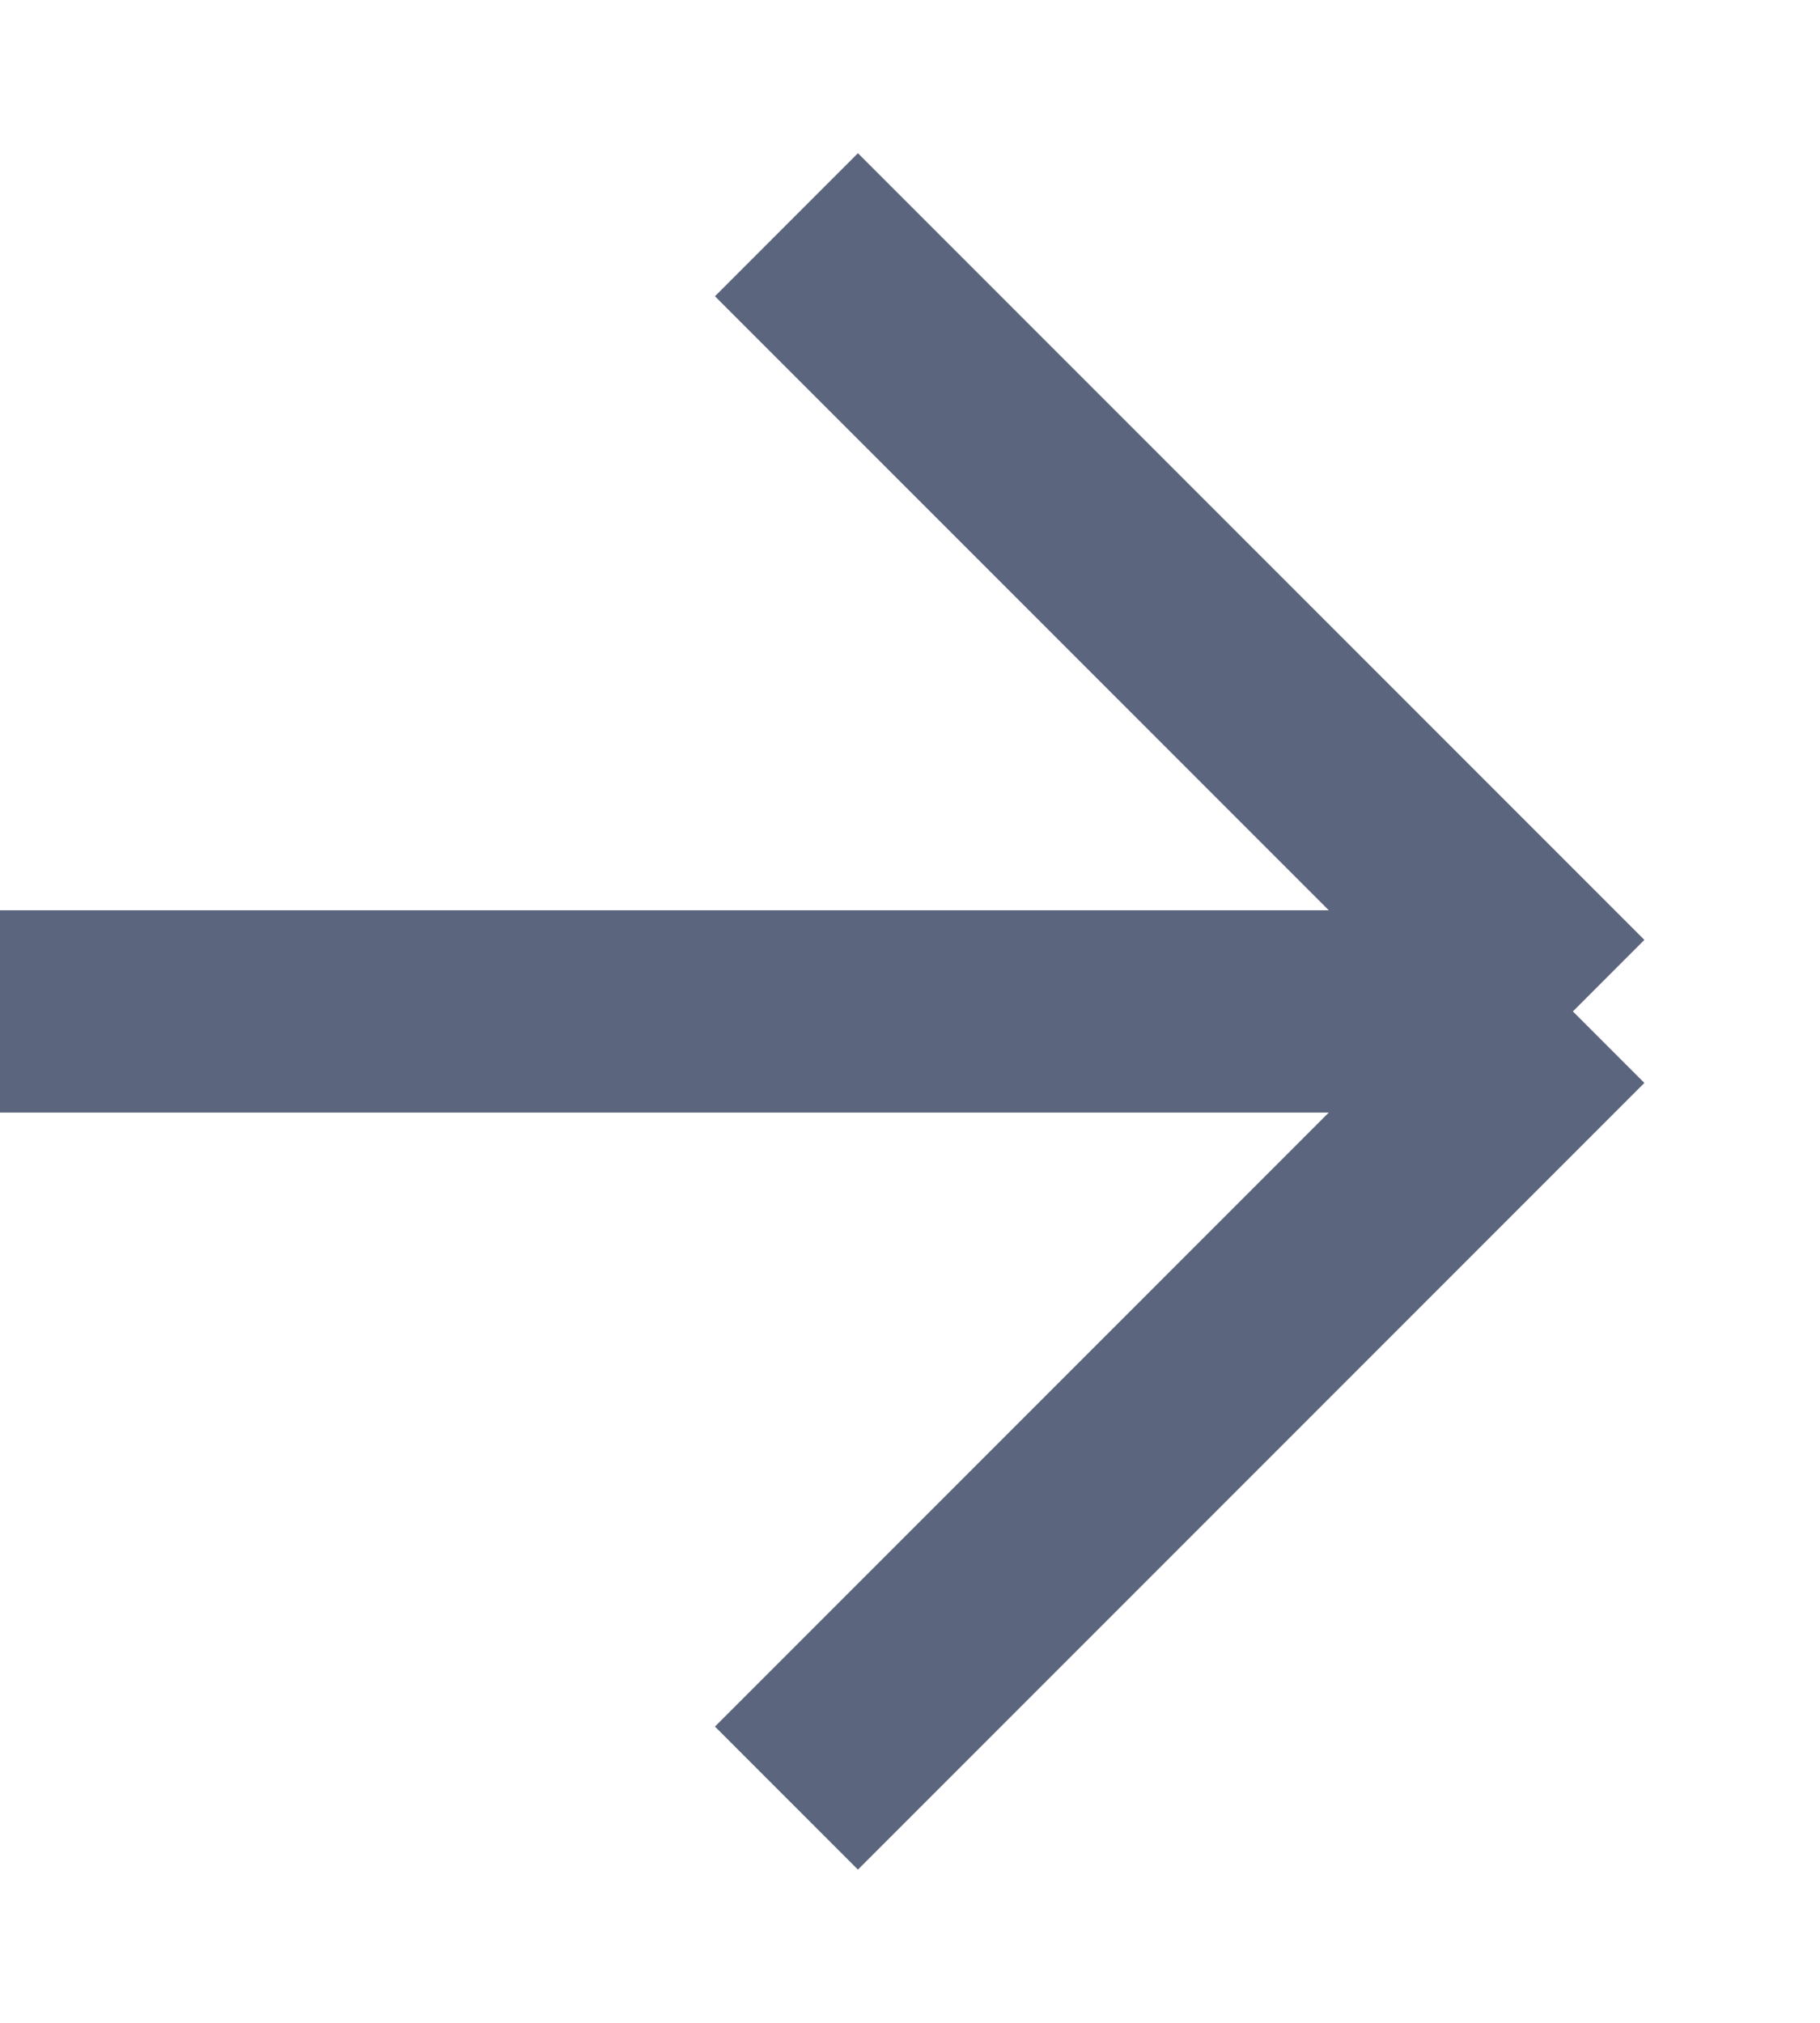
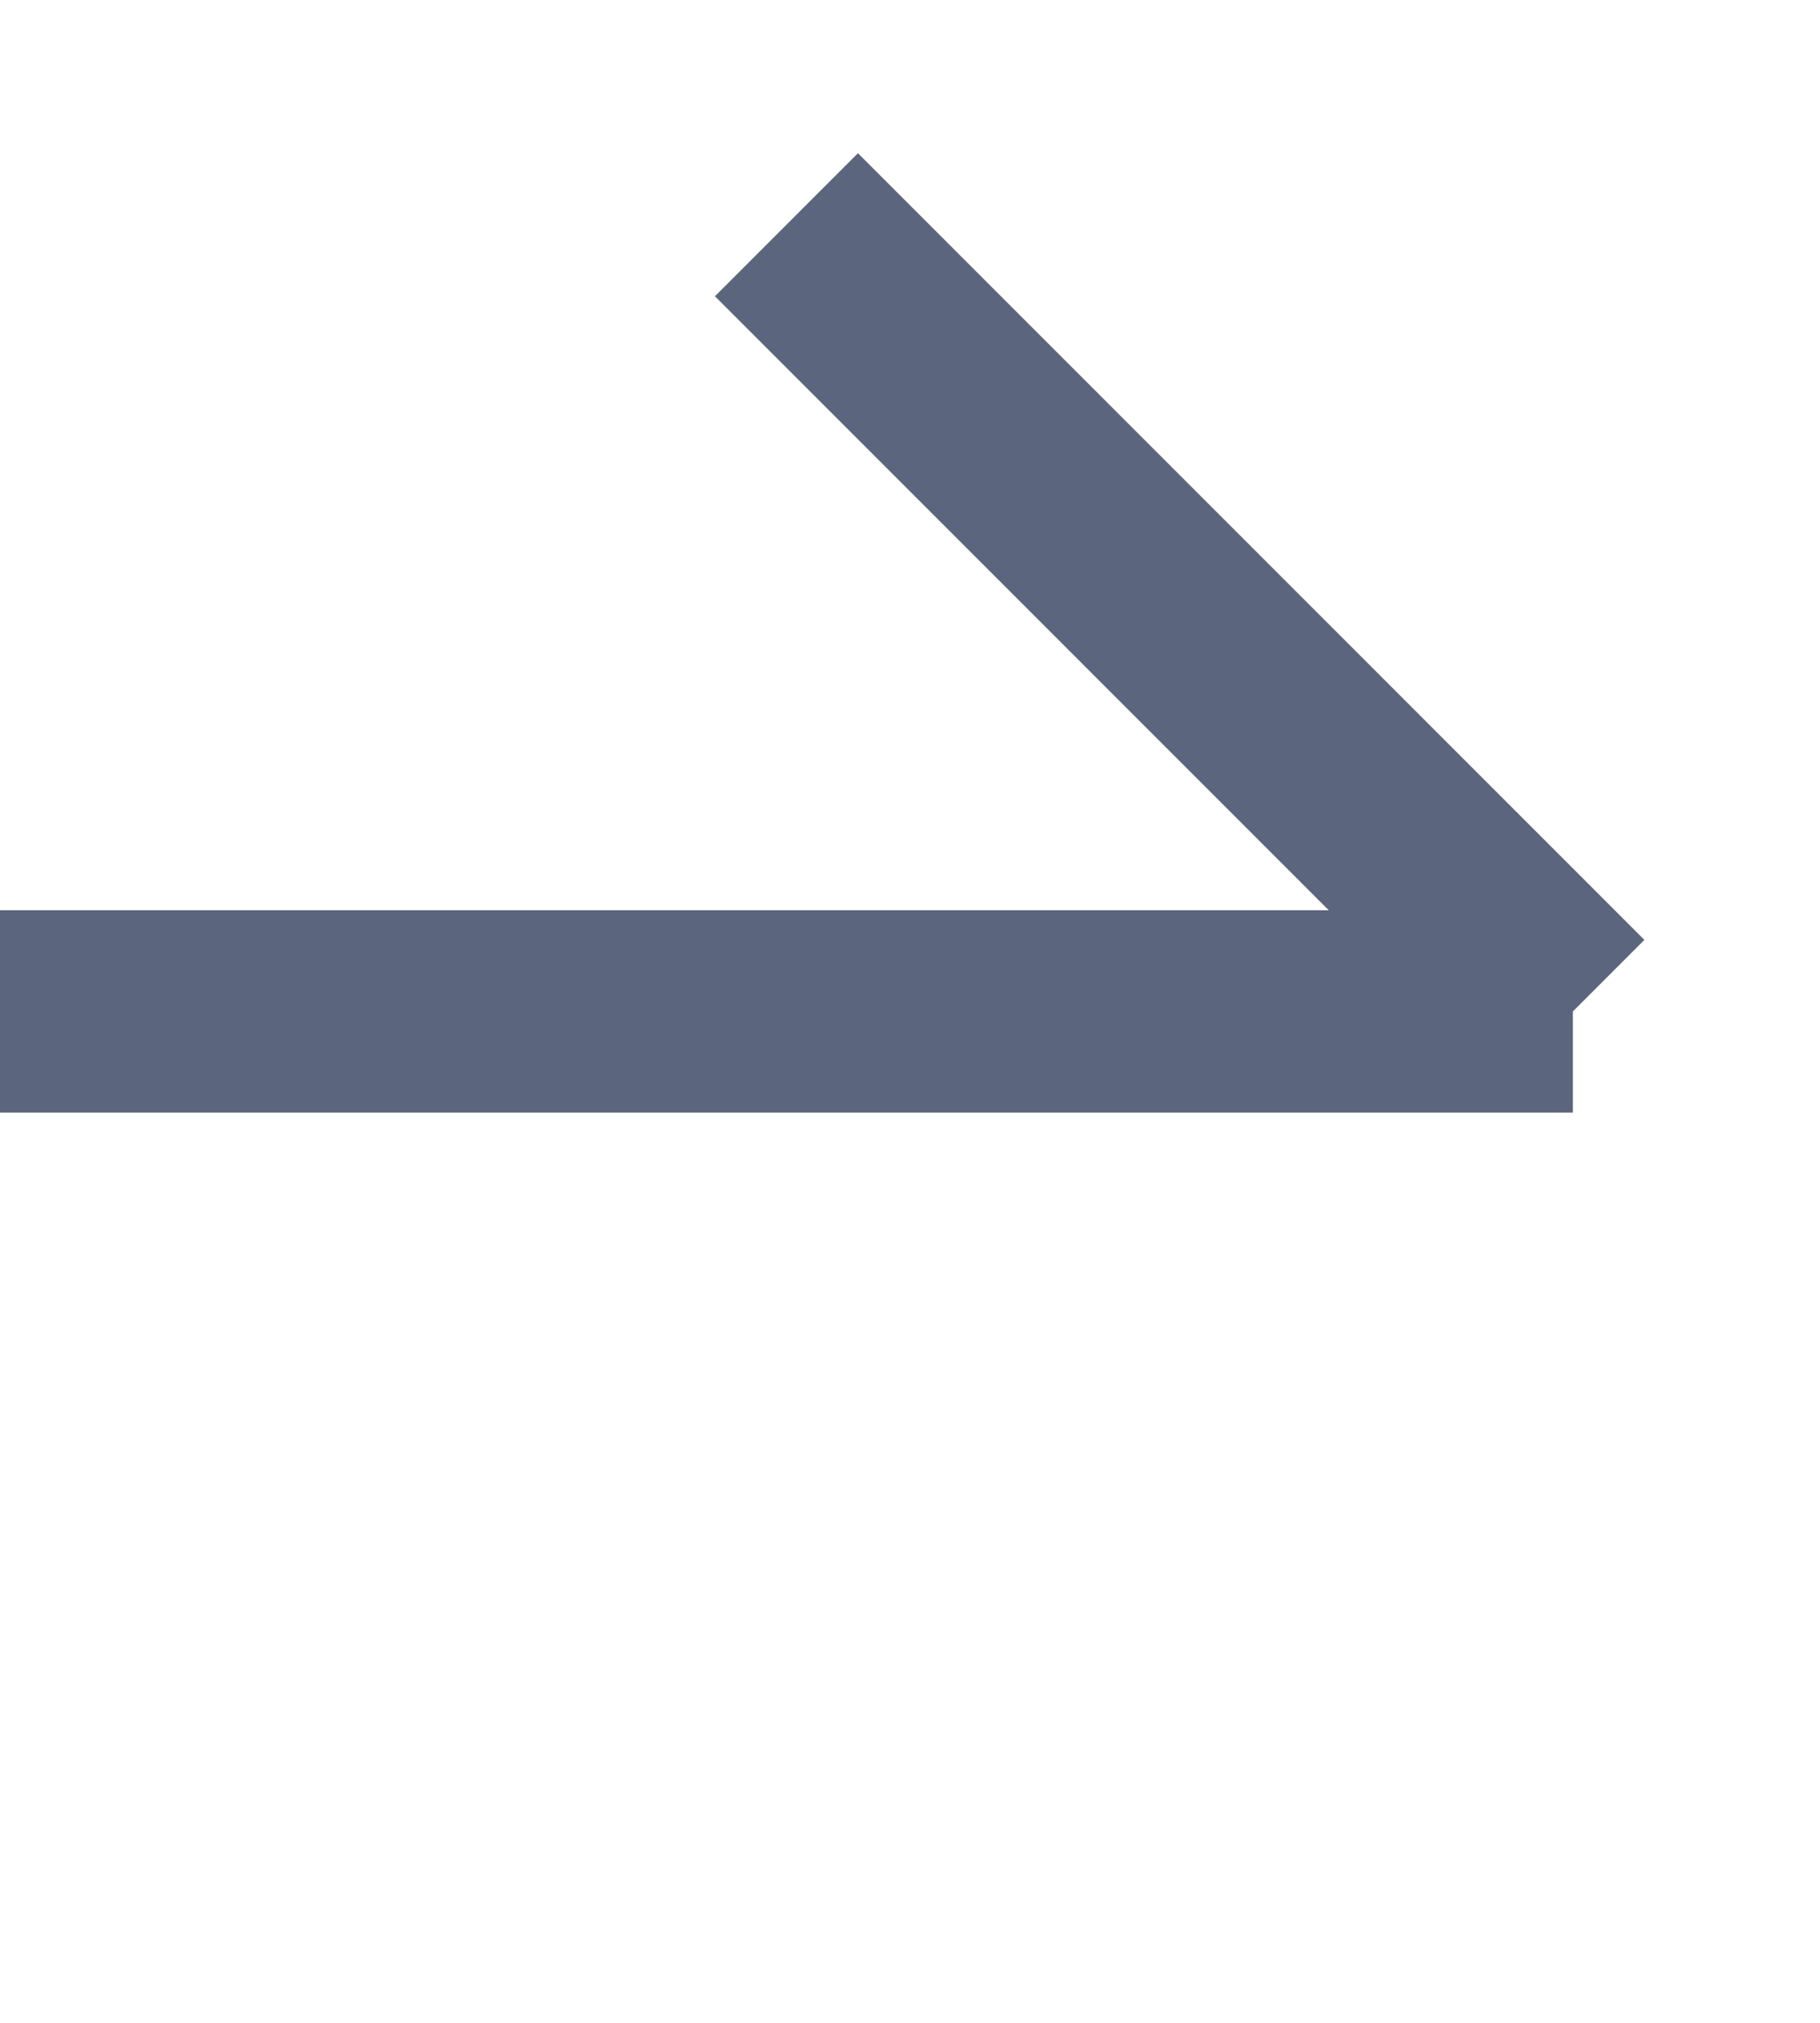
<svg xmlns="http://www.w3.org/2000/svg" width="9" height="10" viewBox="0 0 9 10" fill="none">
-   <path d="M1.18911e-05 5H7.778M7.778 5L3.889 8.889M7.778 5L3.889 1.111" stroke="#5C657E" />
+   <path d="M1.18911e-05 5H7.778M7.778 5M7.778 5L3.889 1.111" stroke="#5C657E" />
</svg>